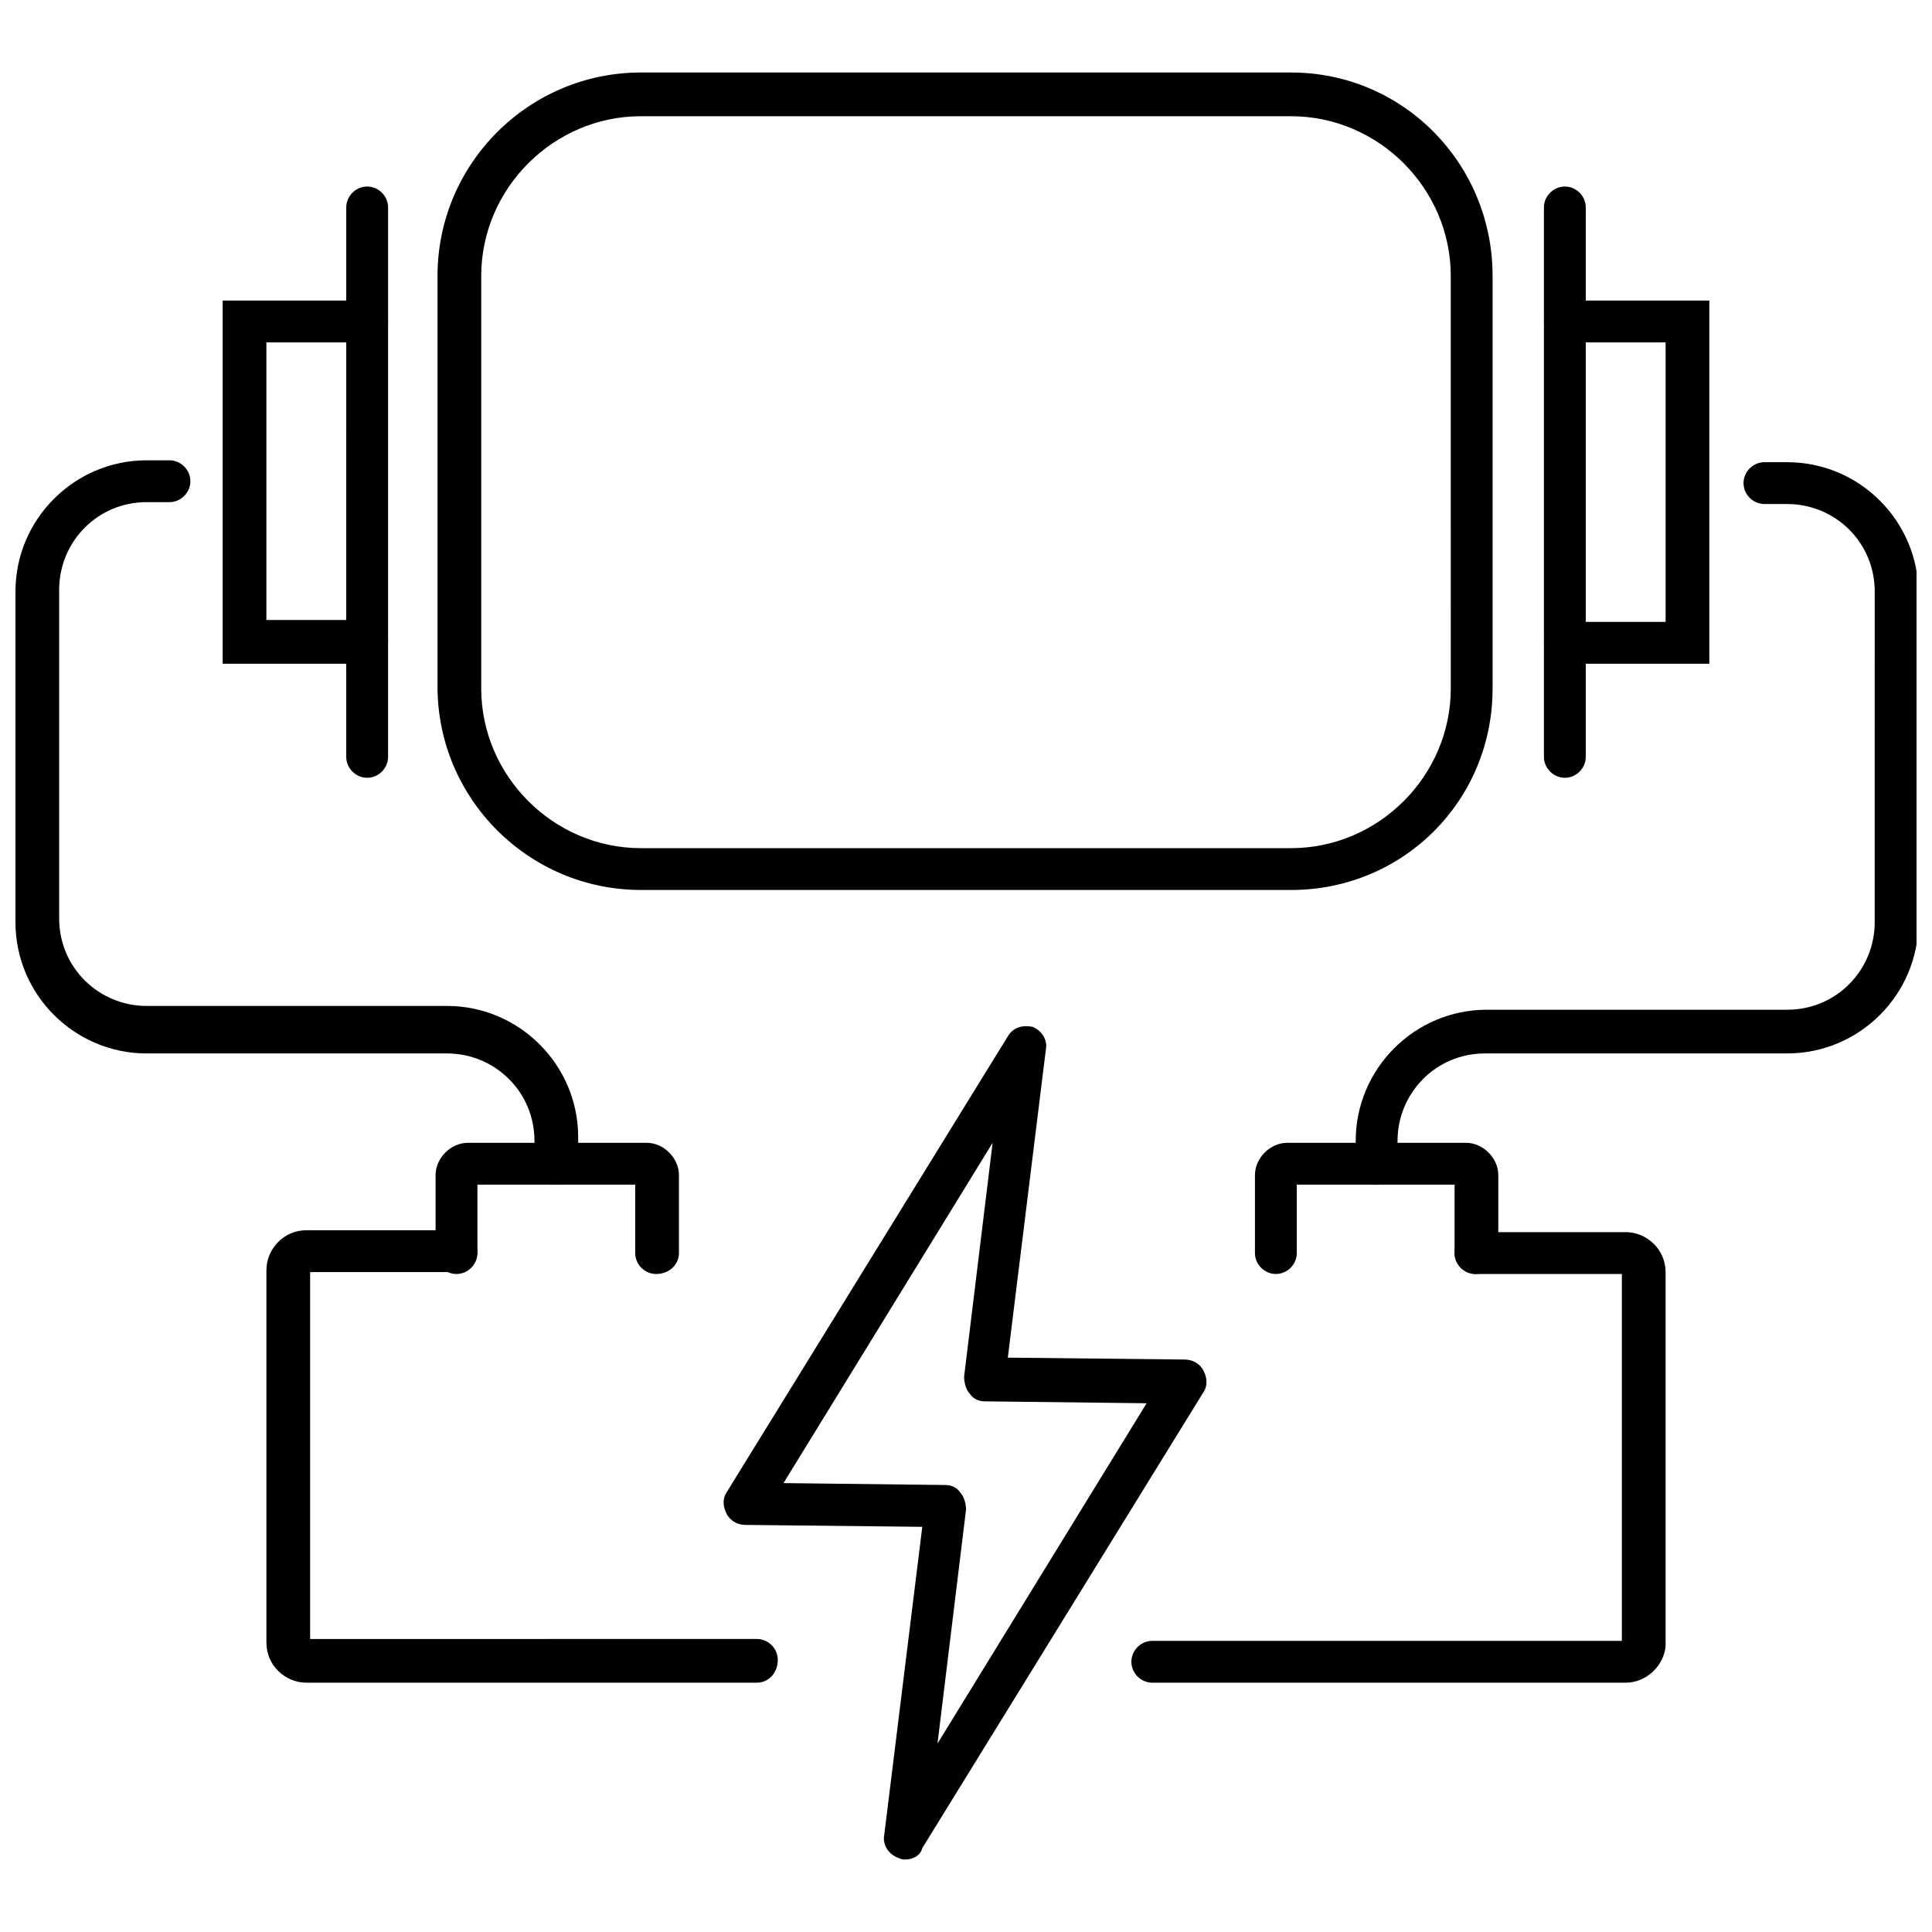
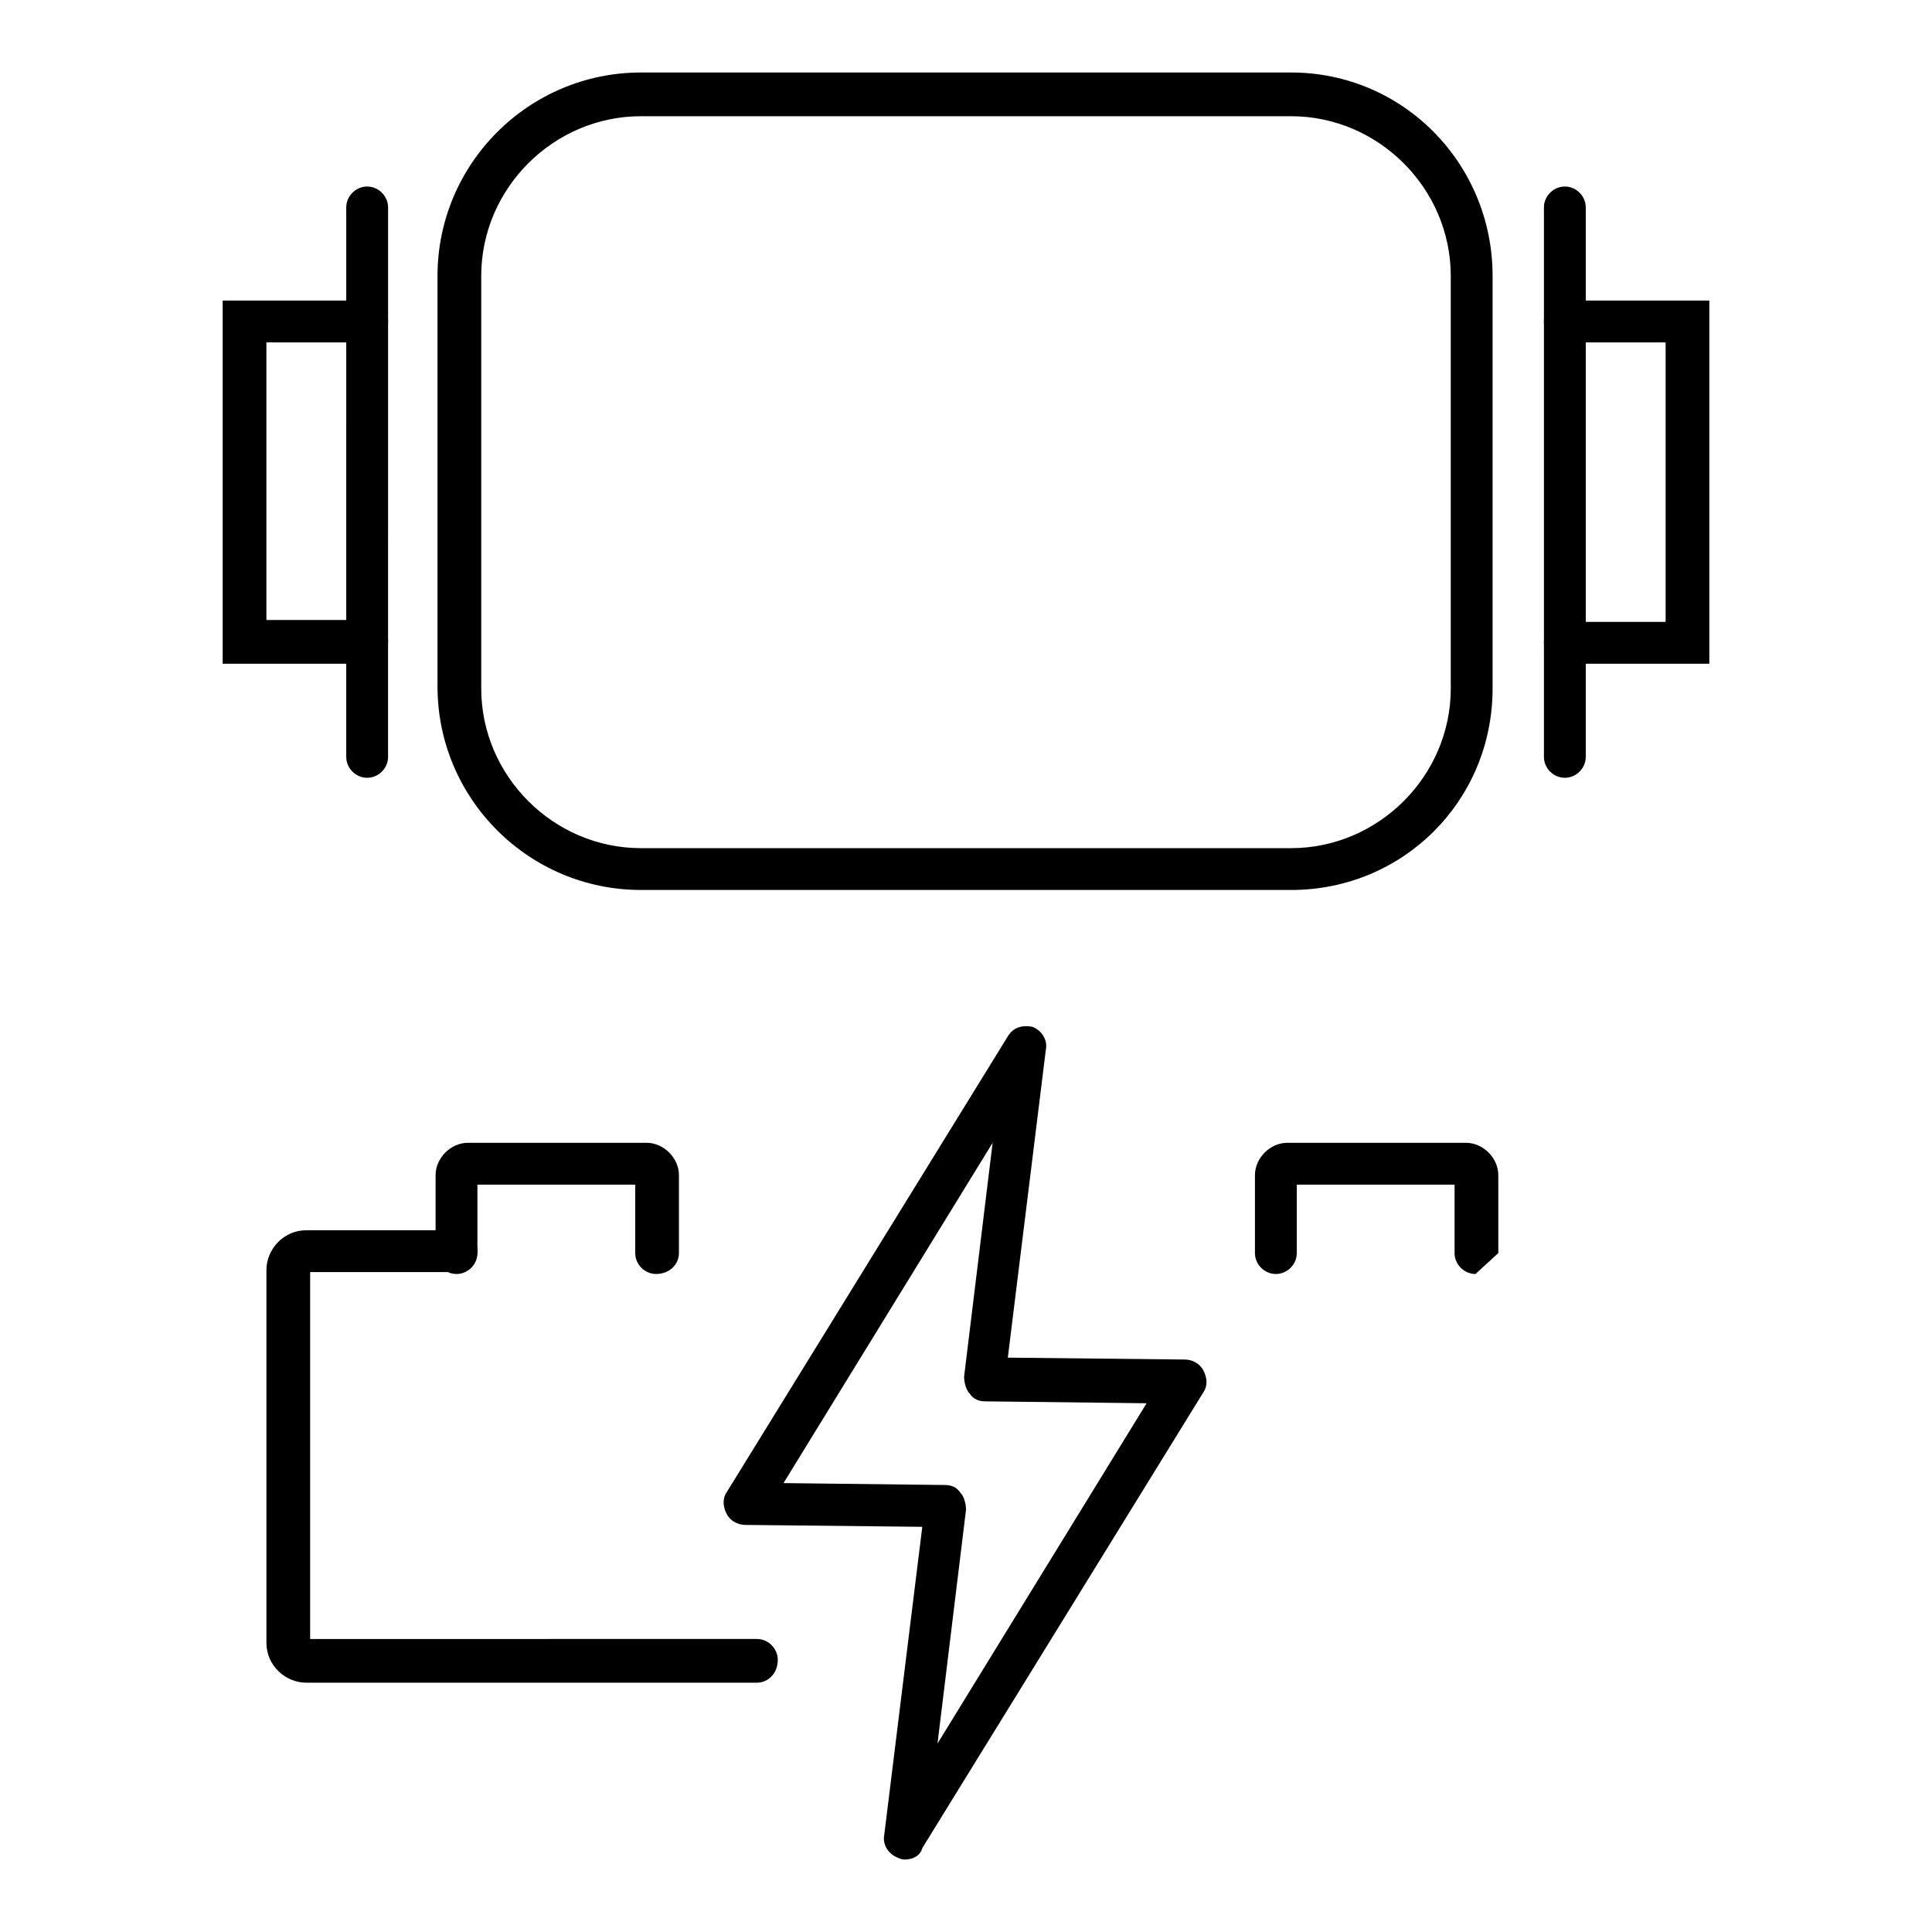
<svg xmlns="http://www.w3.org/2000/svg" width="800px" height="800px" version="1.1" viewBox="144 144 512 512">
  <defs>
    <clipPath id="b">
-       <path d="m148.09 265h149.91v193h-149.91z" />
-     </clipPath>
+       </clipPath>
    <clipPath id="a">
-       <path d="m503 266h148.9v192h-148.9z" />
-     </clipPath>
+       </clipPath>
  </defs>
  <path d="m383.88 636.79c-0.504 0-1.008 0-2.016-0.504-2.519-1.008-4.031-3.527-3.527-6.047l10.078-81.617-46.855-0.504c-2.016 0-4.031-1.008-5.039-3.023s-1.008-4.031 0-5.543l74.562-120.91c1.512-2.519 4.031-3.023 6.551-2.519 2.519 1.008 4.031 3.527 3.527 6.047l-10.078 81.617 46.855 0.504c2.016 0 4.031 1.008 5.039 3.023 1.008 2.016 1.008 4.031 0 5.543l-74.562 120.91c-0.504 2.016-2.519 3.023-4.535 3.023zm-32.242-99.754 42.824 0.504c1.512 0 3.023 0.504 4.031 2.016 1.008 1.008 1.512 3.023 1.512 4.535l-7.559 61.969 55.418-90.184-42.824-0.504c-1.512 0-3.023-0.504-4.031-2.016-1.008-1.008-1.512-3.023-1.512-4.535l7.559-61.969z" />
-   <path d="m574.82 589.93h-125.45c-3.023 0-5.543-2.519-5.543-5.543s2.519-5.543 5.543-5.543h124.44v-97.23h-38.793c-3.023 0-5.543-2.519-5.543-5.543 0-3.023 2.519-5.543 5.543-5.543h39.801c5.543 0 10.578 4.535 10.578 10.578v99.25c-0.5 5.043-5.035 9.574-10.578 9.574z" />
  <path d="m344.58 589.93h-119.4c-5.543 0-10.578-4.535-10.578-10.578v-98.746c0-5.543 4.535-10.578 10.578-10.578h39.801c3.023 0 5.543 2.519 5.543 5.543 0 3.023-2.519 5.543-5.543 5.543h-38.793v97.234l118.39-0.004c3.023 0 5.543 2.519 5.543 5.543 0 3.523-2.519 6.043-5.543 6.043z" />
  <path d="m317.88 481.62c-3.023 0-5.543-2.519-5.543-5.543v-18.137h-41.816v18.137c0 3.023-2.519 5.543-5.543 5.543-3.023 0-5.543-2.519-5.543-5.543v-20.656c0-4.535 4.031-8.566 8.566-8.566h47.359c4.535 0 8.566 4.031 8.566 8.566v20.656c-0.004 3.023-2.523 5.543-6.047 5.543z" />
-   <path d="m535.02 481.62c-3.023 0-5.543-2.519-5.543-5.543v-18.137h-41.816v18.137c0 3.023-2.519 5.543-5.543 5.543-3.023 0-5.543-2.519-5.543-5.543v-20.656c0-4.535 4.031-8.566 8.566-8.566h47.359c4.535 0 8.566 4.031 8.566 8.566v20.656c-0.504 3.023-3.023 5.543-6.047 5.543z" />
+   <path d="m535.02 481.62c-3.023 0-5.543-2.519-5.543-5.543v-18.137h-41.816v18.137c0 3.023-2.519 5.543-5.543 5.543-3.023 0-5.543-2.519-5.543-5.543v-20.656c0-4.535 4.031-8.566 8.566-8.566h47.359c4.535 0 8.566 4.031 8.566 8.566v20.656z" />
  <path d="m486.15 379.85h-172.3c-29.727 0-53.906-24.184-53.906-53.906v-108.82c0-29.727 24.18-53.91 53.906-53.91h172.3c29.723 0 53.402 24.184 53.402 53.91v109.33c0 29.723-23.68 53.402-53.406 53.402zm-172.3-205.05c-23.176 0-42.32 19.145-42.32 42.32v109.33c0 23.176 19.145 42.32 42.32 42.32h172.3c23.176 0 42.32-19.145 42.32-42.32l-0.004-109.33c0-23.176-19.145-42.32-42.32-42.32z" />
  <path d="m558.7 350.12c-3.023 0-5.543-2.519-5.543-5.543v-145.6c0-3.023 2.519-5.543 5.543-5.543 3.023 0 5.543 2.519 5.543 5.543v145.6c0 3.023-2.519 5.543-5.543 5.543z" />
  <path d="m596.99 319.89h-38.289c-3.023 0-5.543-2.519-5.543-5.543 0-3.023 2.519-5.543 5.543-5.543h26.703v-74.059h-26.703c-3.023 0-5.543-2.519-5.543-5.543 0-3.023 2.519-5.543 5.543-5.543h38.289z" />
  <path d="m241.3 350.12c-3.023 0-5.543-2.519-5.543-5.543l0.004-145.6c0-3.023 2.519-5.543 5.543-5.543 3.023 0 5.543 2.519 5.543 5.543l-0.004 145.6c0 3.023-2.519 5.543-5.543 5.543z" />
  <path d="m241.3 319.89h-38.289v-96.23h38.289c3.023 0 5.543 2.519 5.543 5.543 0 3.023-2.519 5.543-5.543 5.543h-26.703v73.555h26.703c3.023 0 5.543 2.519 5.543 5.543 0 3.527-2.519 6.047-5.543 6.047z" />
  <g clip-path="url(#b)">
-     <path d="m291.18 457.94c-3.023 0-5.543-2.519-5.543-5.543v-6.047c0-13.098-10.578-23.176-23.176-23.176h-79.602c-19.145 0-34.762-15.617-34.762-34.762v-87.664c0-19.145 15.617-34.762 34.762-34.762h6.047c3.023 0 5.543 2.519 5.543 5.543 0 3.023-2.519 5.543-5.543 5.543h-6.047c-13.098 0-23.176 10.578-23.176 23.176v87.16c0 13.098 10.578 23.176 23.176 23.176h79.602c19.145 0 34.762 15.617 34.762 34.762v6.047c0.004 4.027-2.516 6.547-6.043 6.547z" />
-   </g>
+     </g>
  <g clip-path="url(#a)">
    <path d="m508.82 457.94c-3.023 0-5.543-2.519-5.543-5.543v-6.047c0-19.145 15.617-34.762 34.762-34.762h79.602c13.098 0 23.176-10.578 23.176-23.176l0.004-87.664c0-13.098-10.578-23.176-23.176-23.176h-6.047c-3.023 0-5.543-2.519-5.543-5.543 0-3.023 2.519-5.543 5.543-5.543h6.047c19.145 0 34.762 15.617 34.762 34.762v87.16c0 19.145-15.617 34.762-34.762 34.762l-80.105 0.004c-13.098 0-23.176 10.578-23.176 23.176v6.047c0 3.023-2.519 5.543-5.543 5.543z" />
  </g>
</svg>